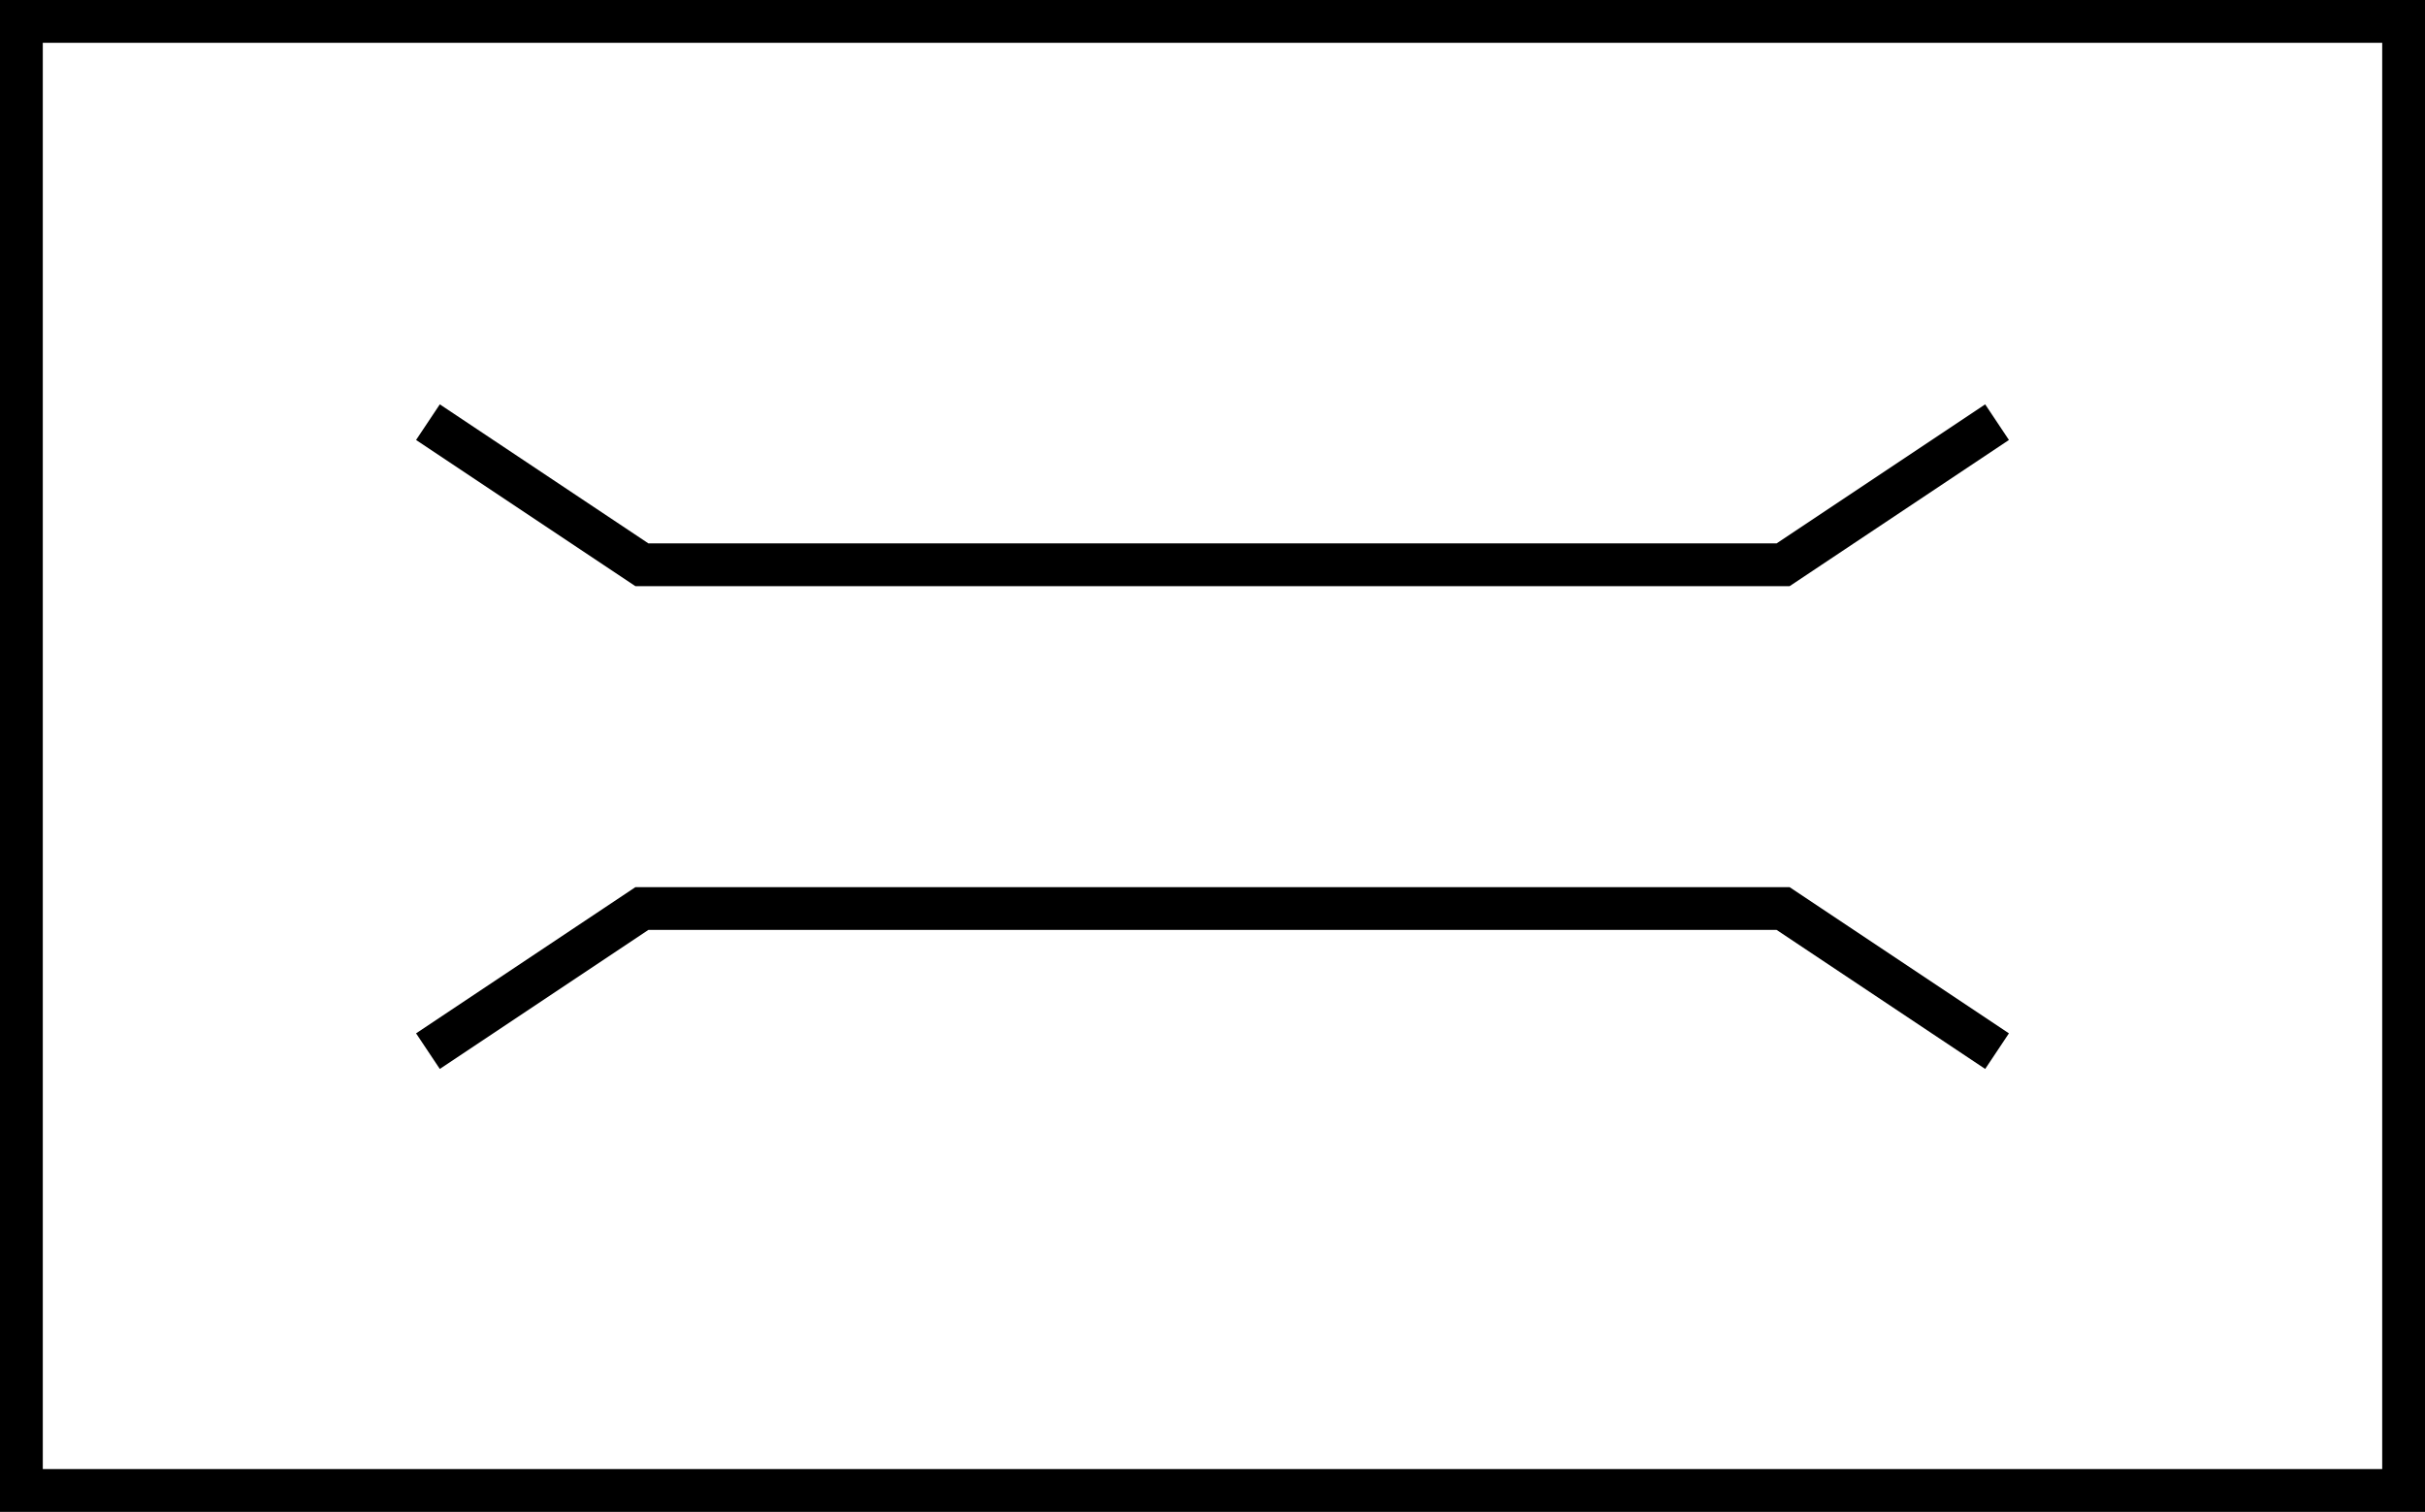
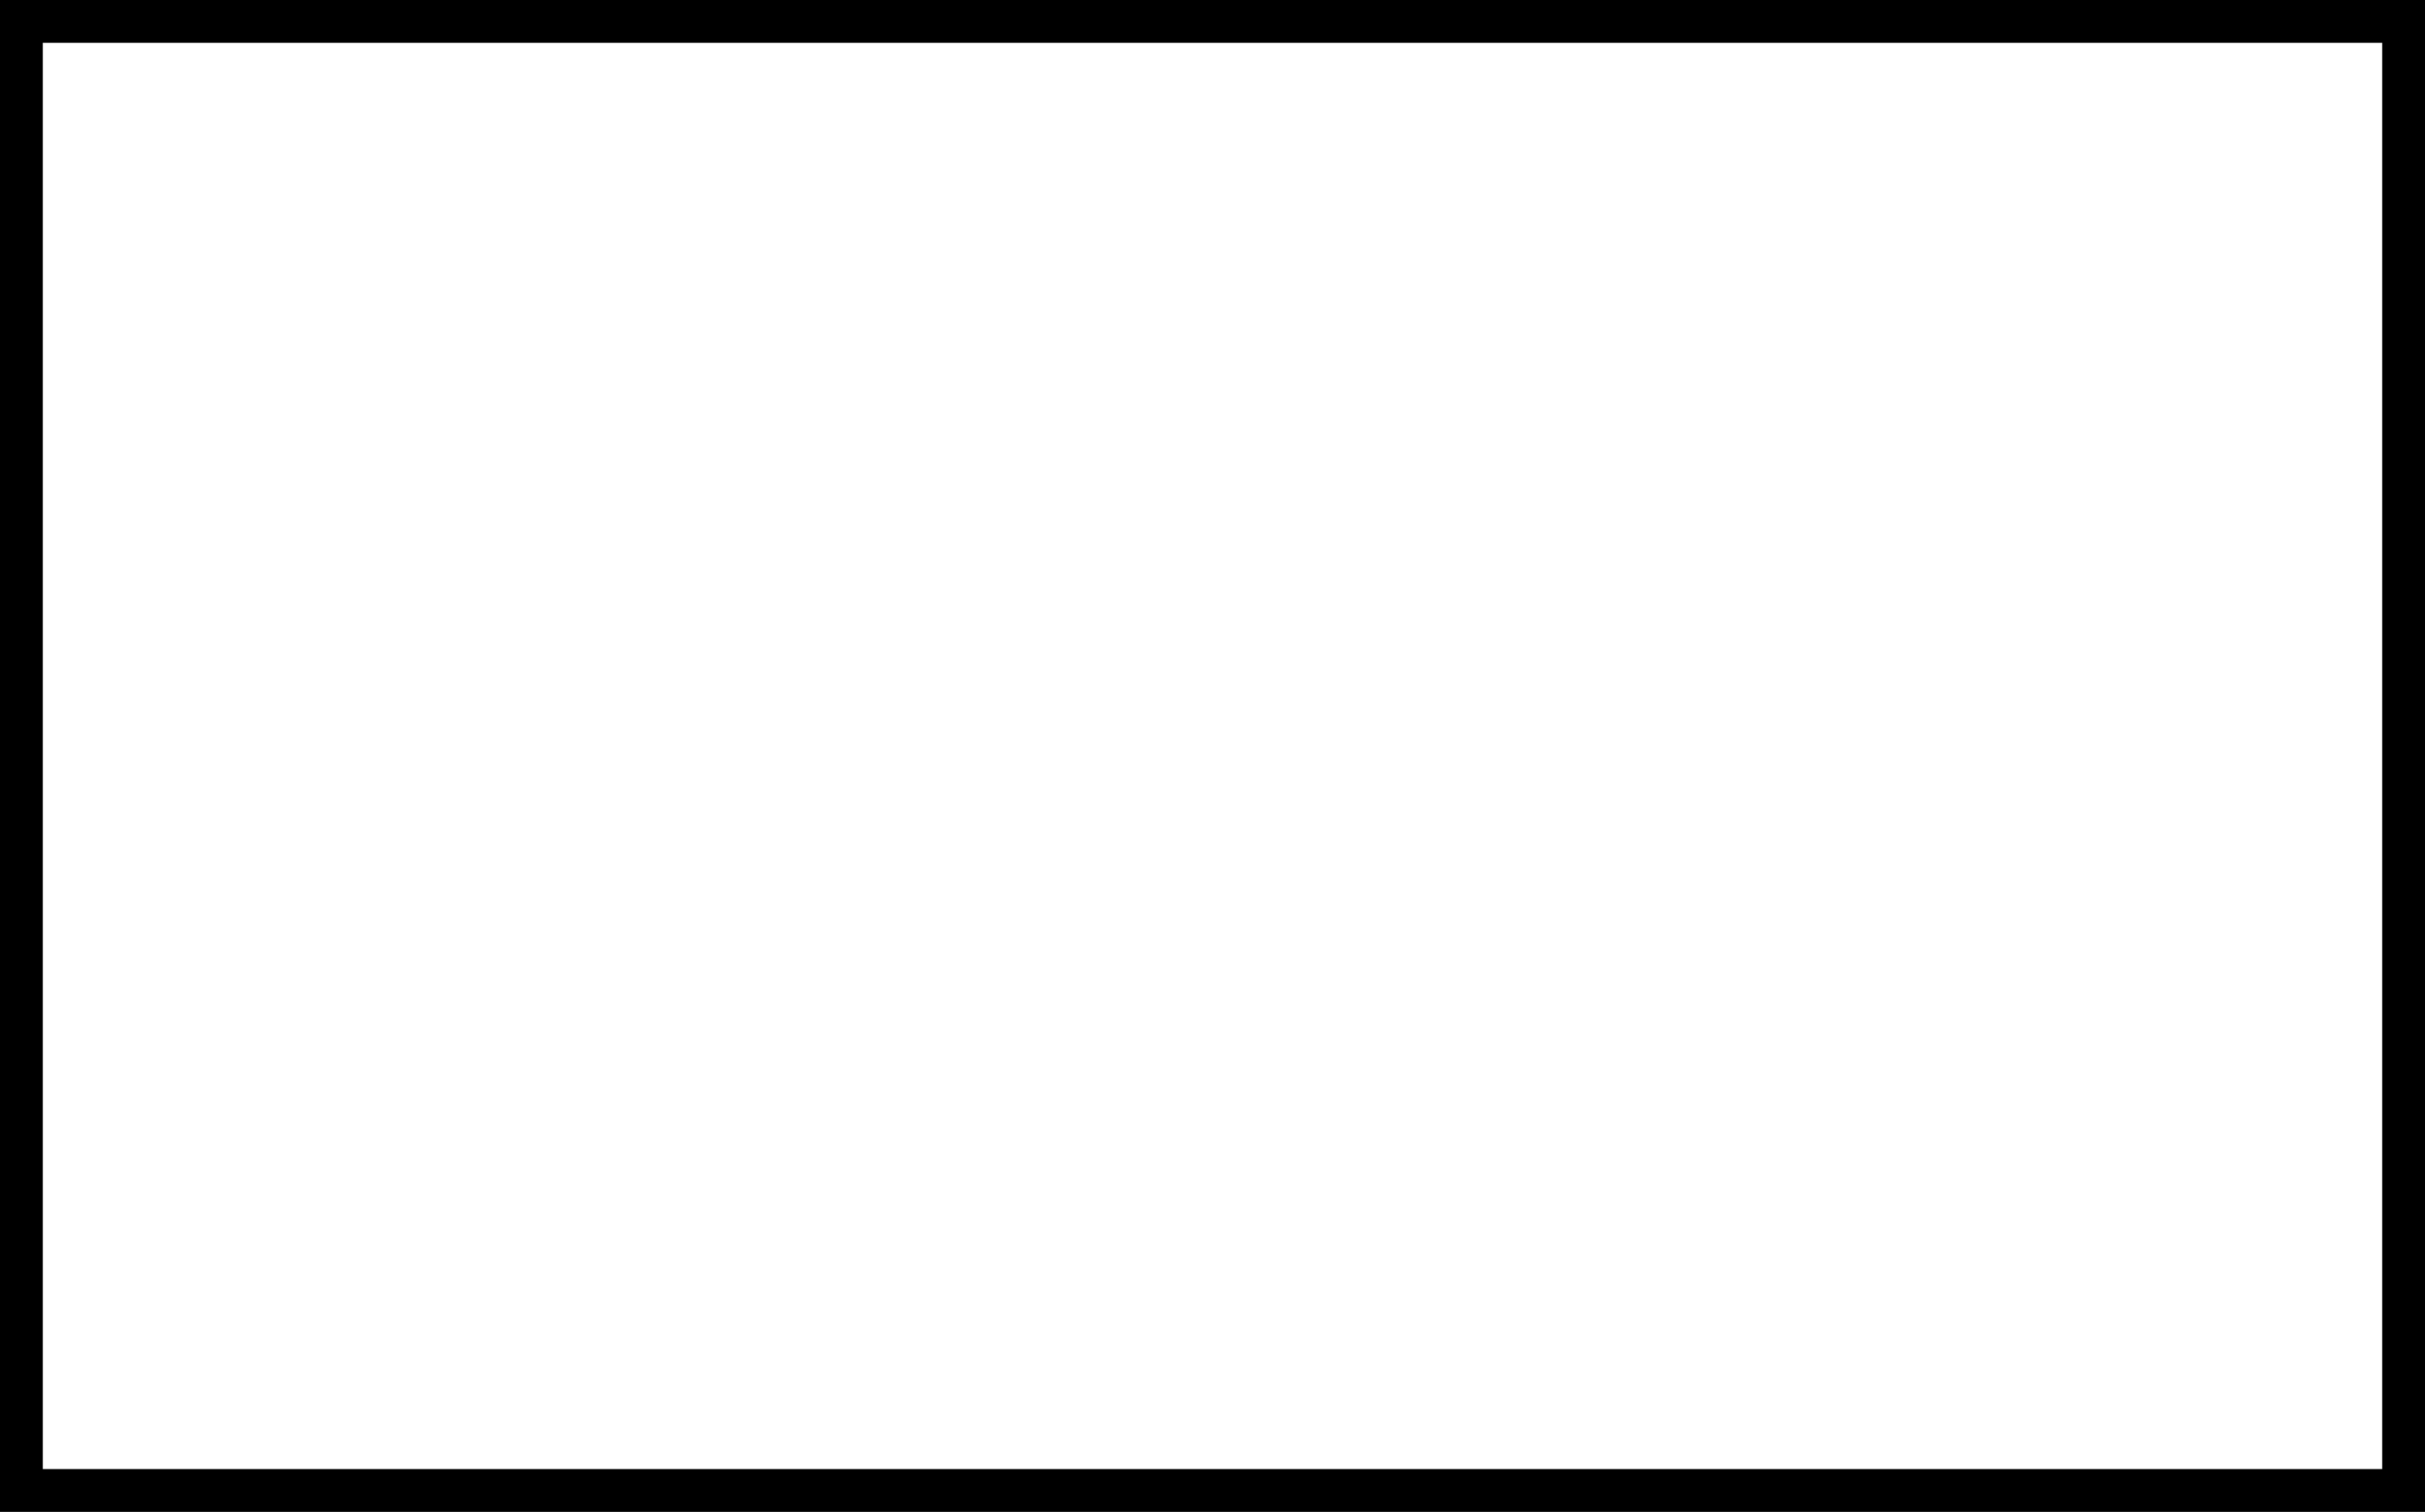
<svg xmlns="http://www.w3.org/2000/svg" version="1.0" width="170" height="106">
  <rect width="100%" height="100%" fill="#808080" stroke="none" />
  <rect x="1.5" y="1.5" height="103" width="167" fill="#fff" stroke="#000" stroke-width="3" />
-   <path d="M30,29.6 l15,10 h80 l15,-10 M30,73.7 l15,-10 h80 l15,10" stroke="#000" stroke-width="3" fill="none" />
</svg>